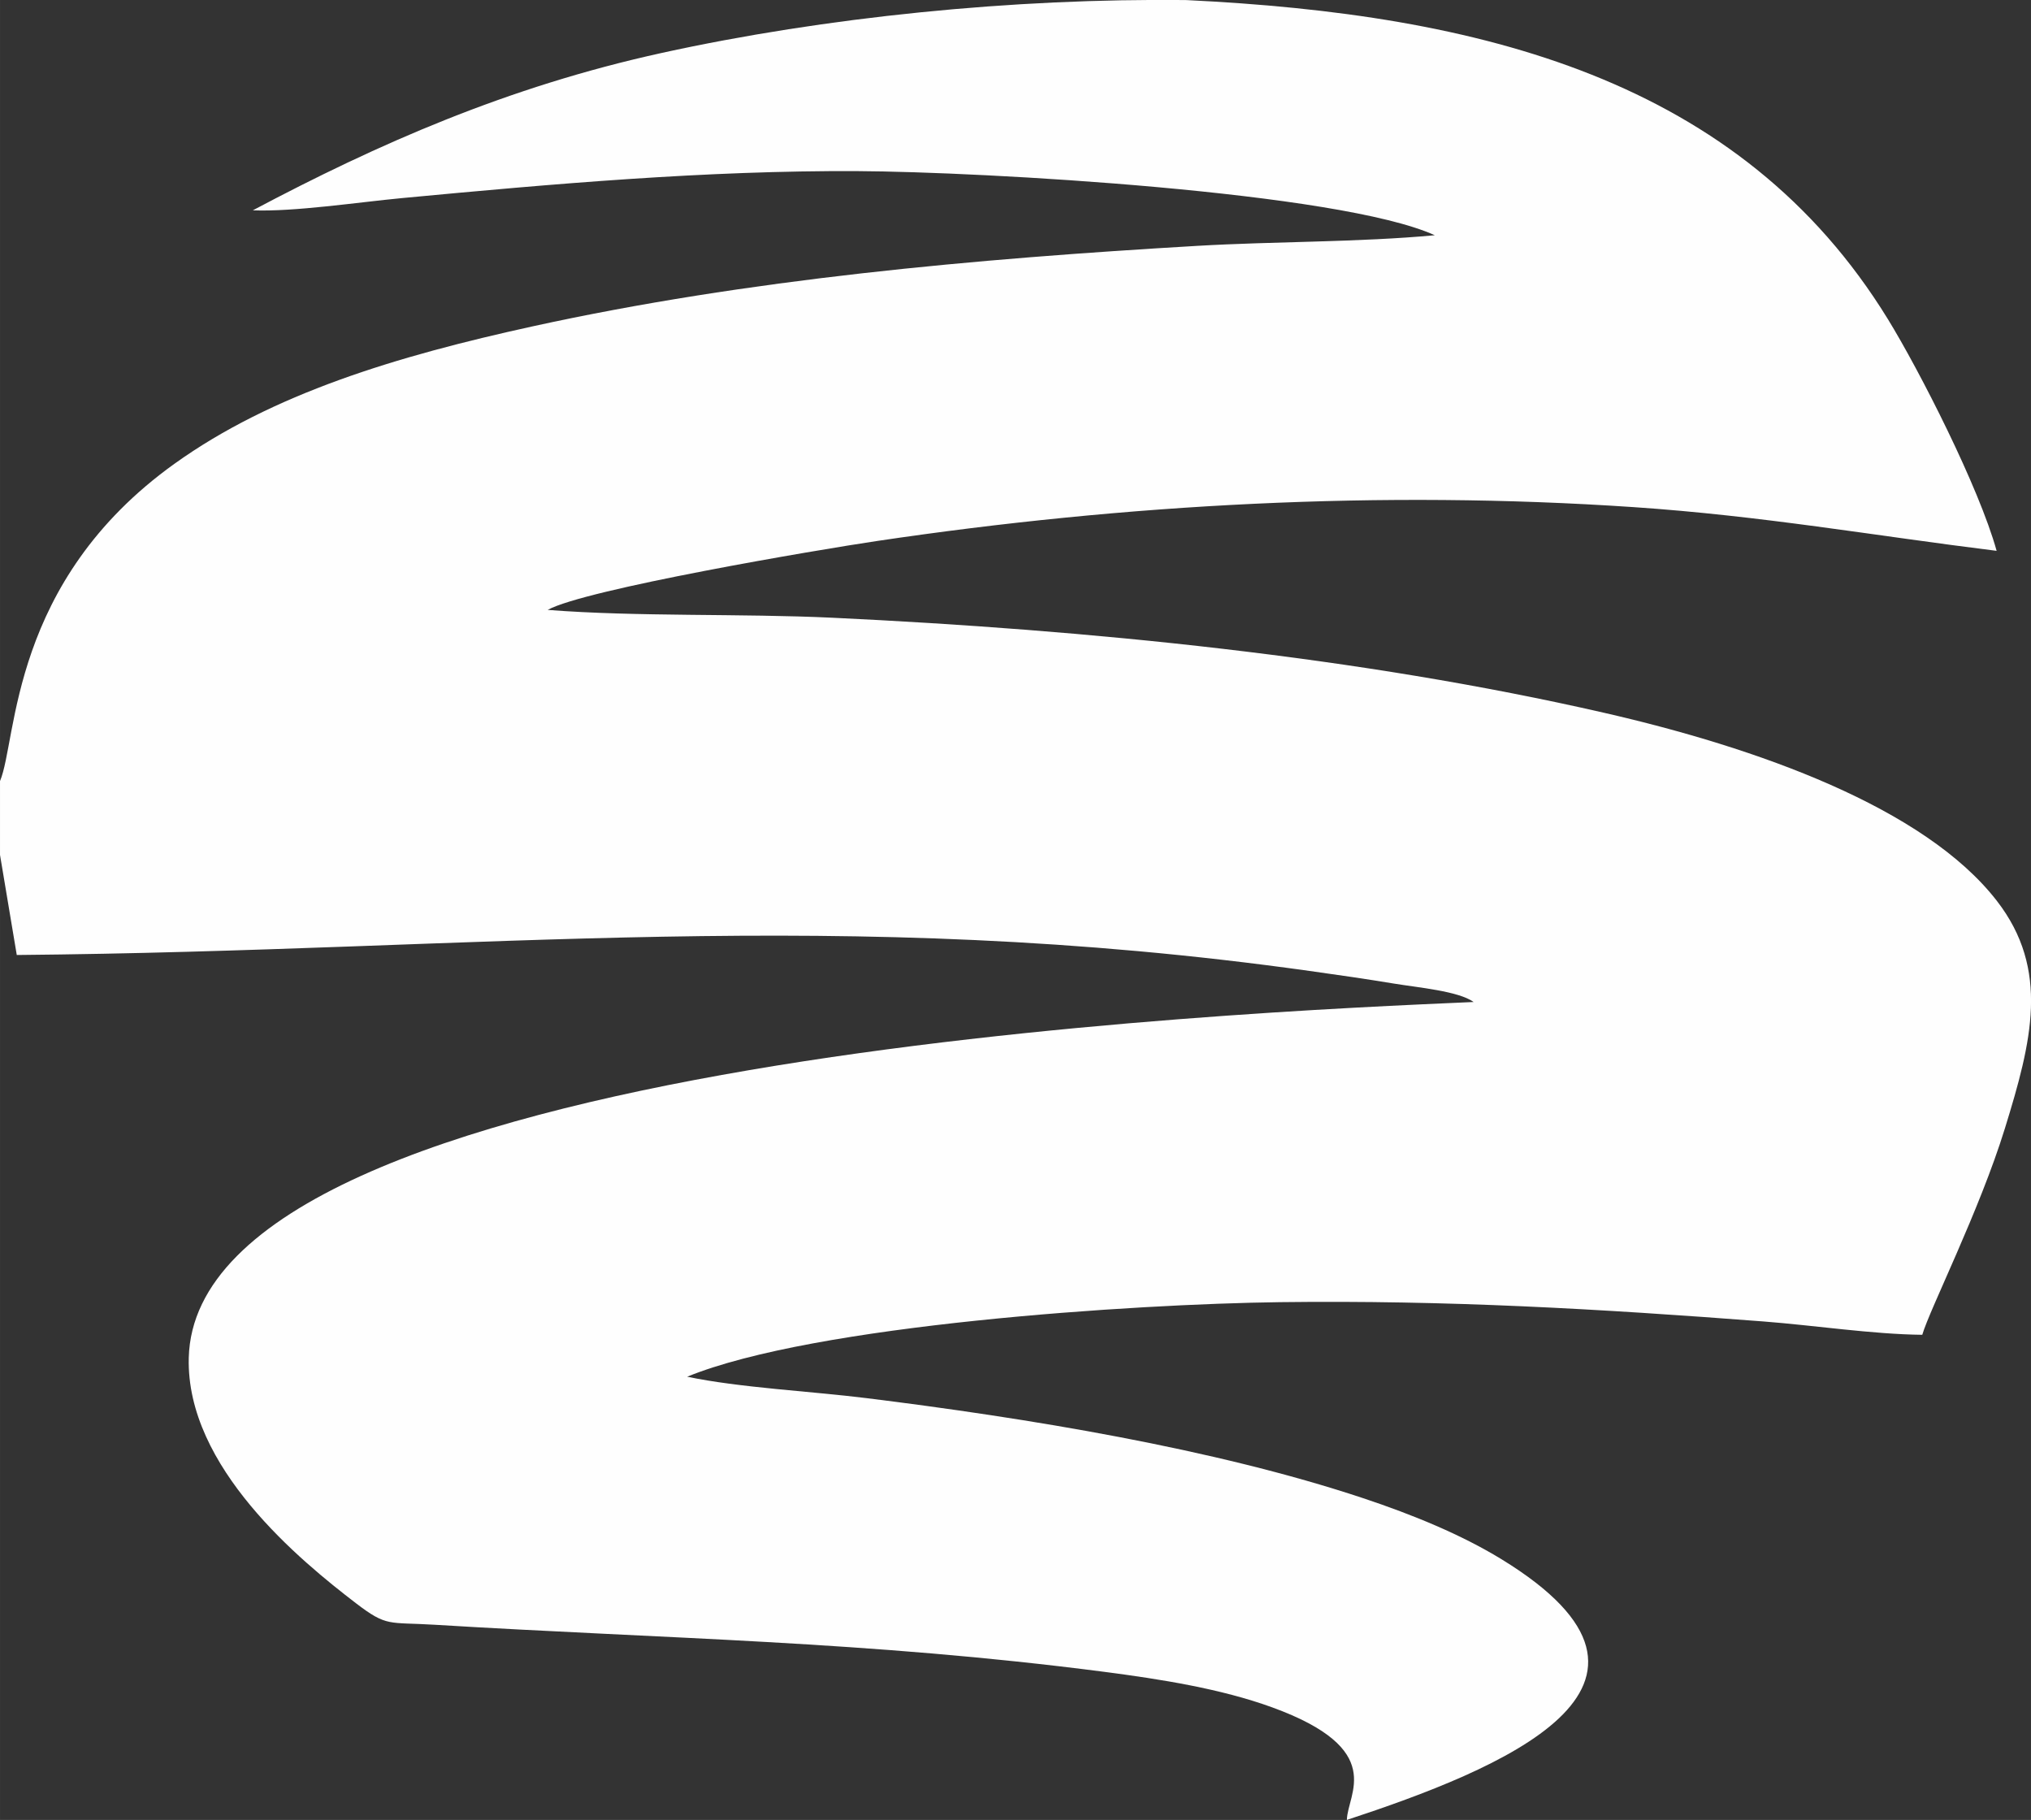
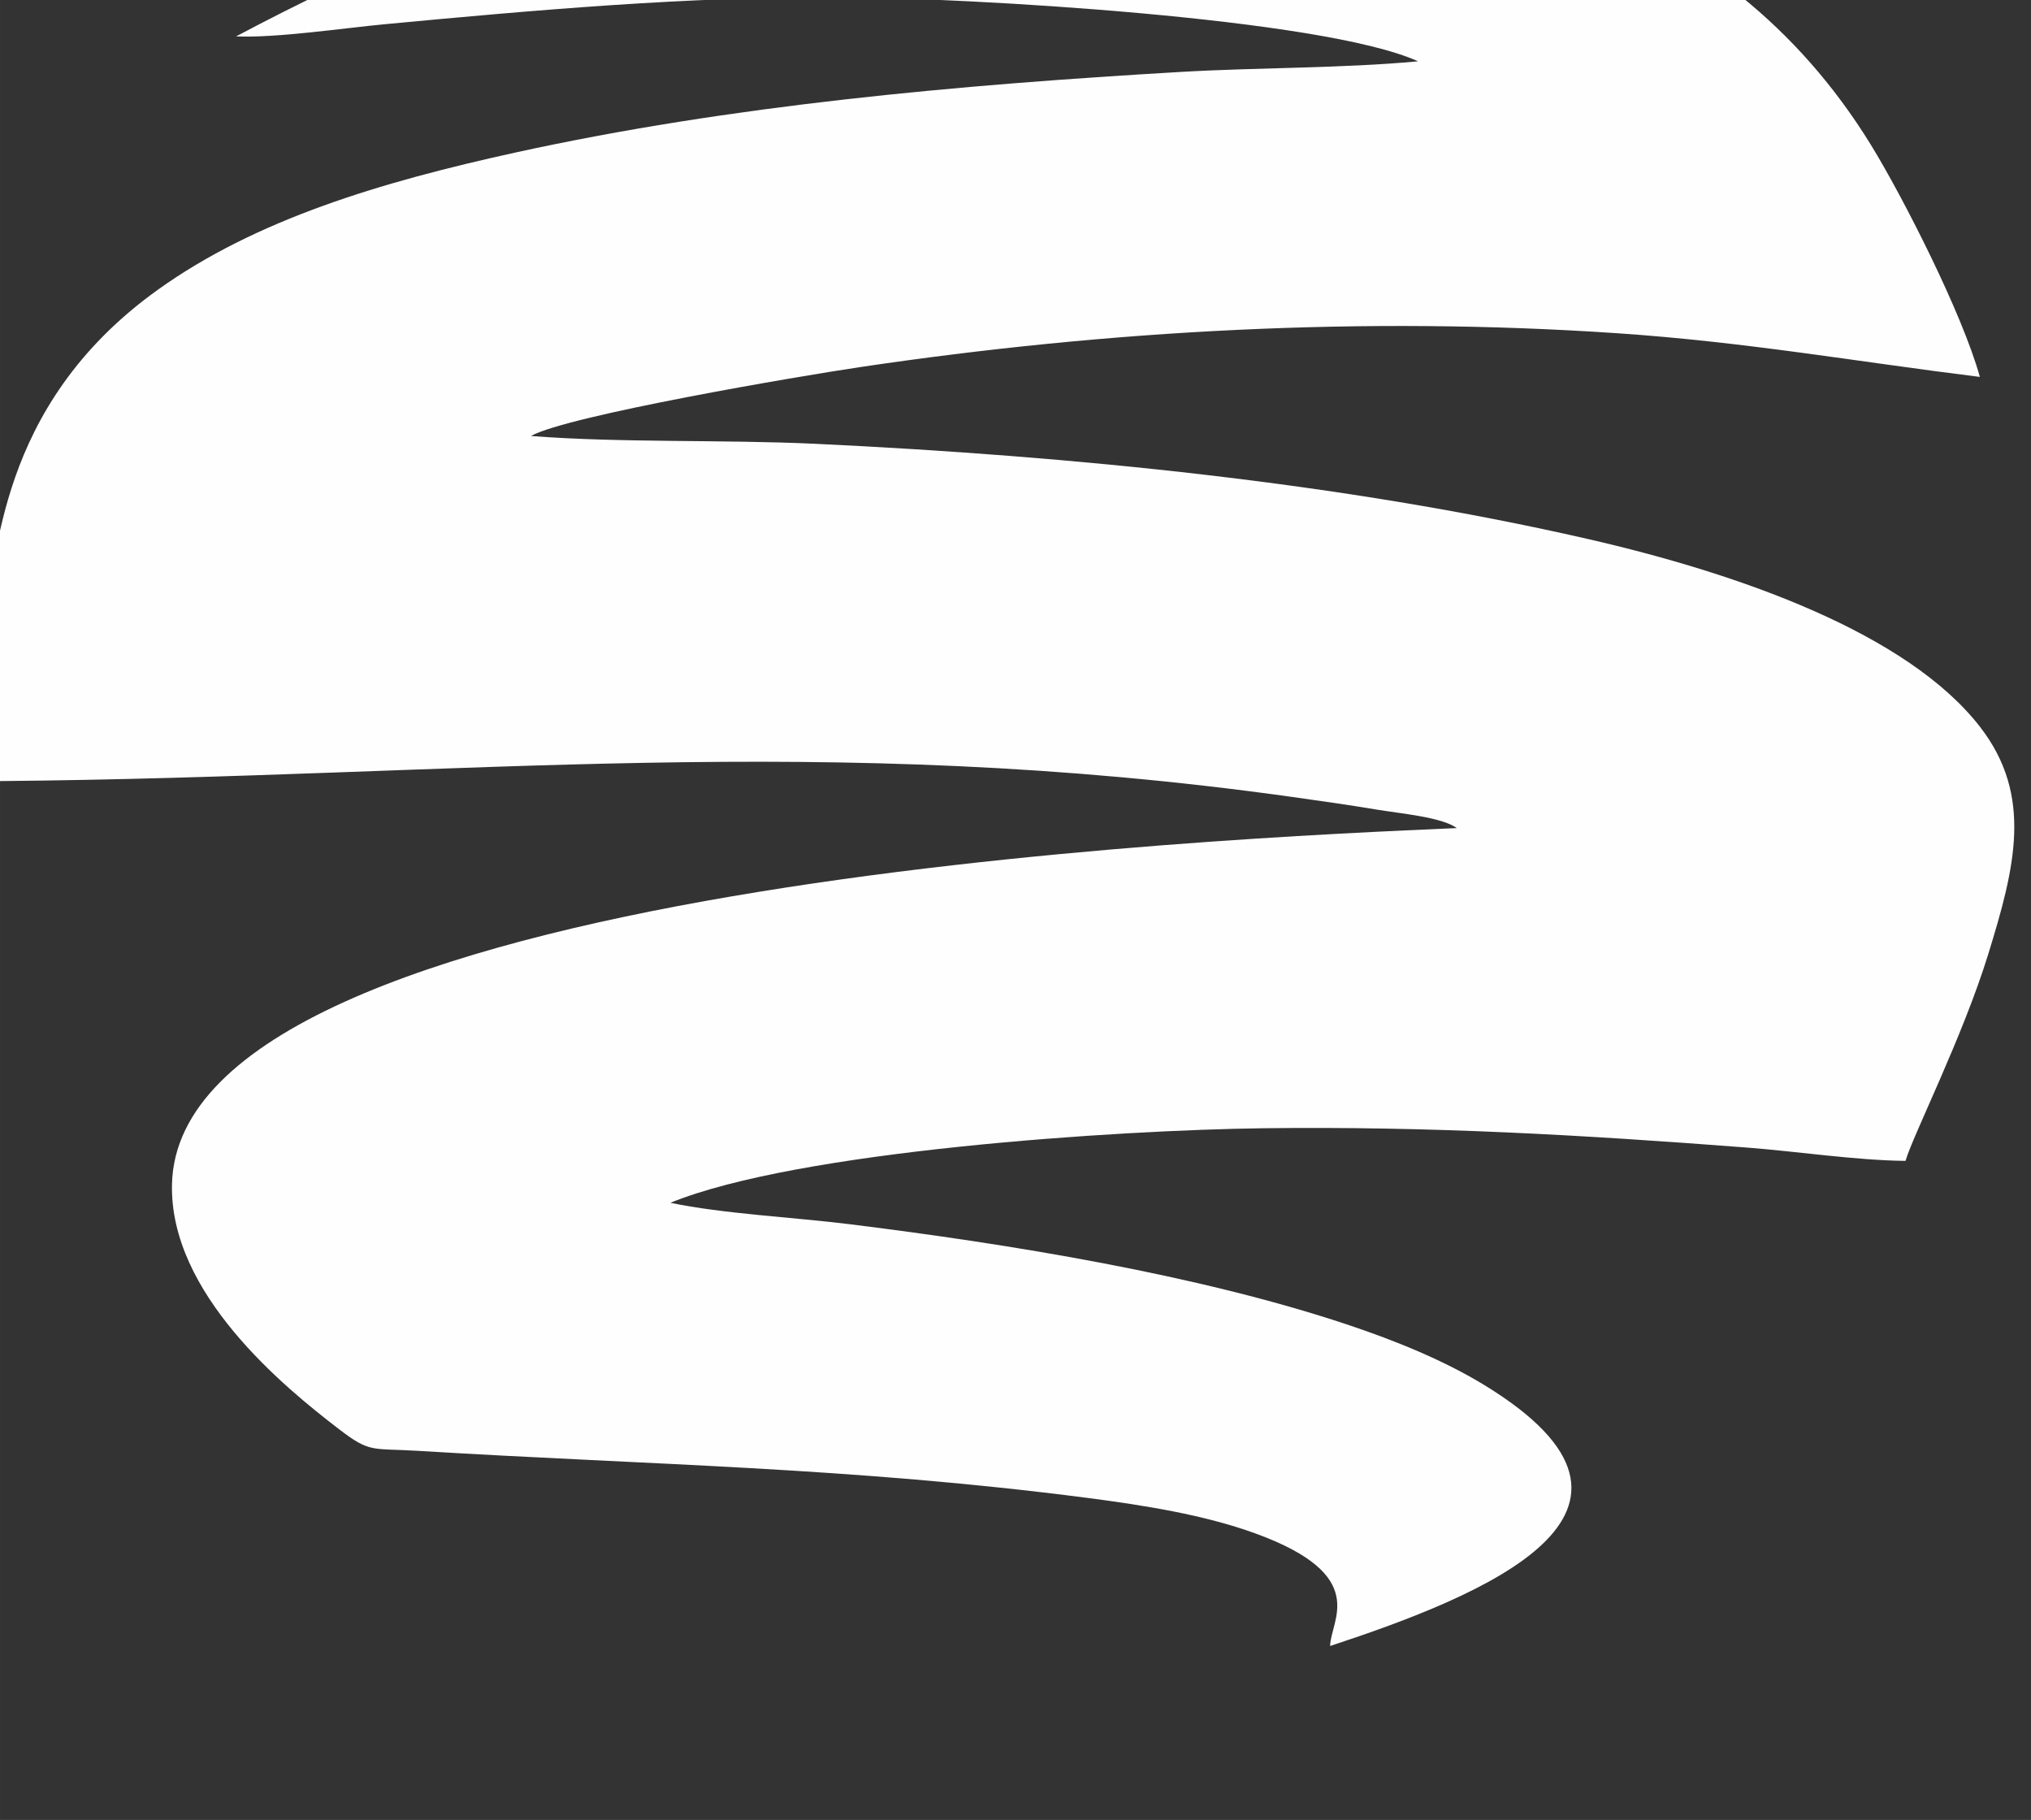
<svg xmlns="http://www.w3.org/2000/svg" xml:space="preserve" width="2.192in" height="1.964in" version="1.1" style="shape-rendering:geometricPrecision; text-rendering:geometricPrecision; image-rendering:optimizeQuality; fill-rule:evenodd; clip-rule:evenodd" viewBox="0 0 458.06 410.42">
  <rect x="0" y="0" width="458.06" height="410.42" fill="#333333" stroke="none" />
  <defs>
    <style type="text/css">
   
    .fil0 {fill:#FEFEFE}
   
  </style>
  </defs>
  <g id="Layer_x0020_1">
-     <path class="fil0" d="M-0 176.14l0 16.65 3.78 22.57c105.61,-0.94 185.58,-11.25 291.52,3.59 6.46,0.9 12.82,1.82 19.1,2.86 5.25,0.87 14.56,1.68 17.95,4.15 -51.15,2.26 -288.04,11.99 -289.78,80.24 -0.63,24.67 25.27,45.82 37.73,55.36 7.03,5.38 7.28,4.2 17.77,4.84 52.25,3.19 97.55,3.68 150.94,10.61 12.84,1.67 26.39,3.83 37.84,7.99 26.16,9.5 16.99,19.56 16.92,25.41 34.19,-11.27 81.66,-30.16 34.82,-58.82 -8.98,-5.49 -19.84,-9.97 -31.17,-13.74 -33.69,-11.21 -75.83,-18.07 -112.1,-22.57 -12.3,-1.53 -28.62,-2.35 -40.34,-4.82 28.79,-11.75 100.95,-16.4 133.69,-16.81 37.6,-0.47 71.89,1.5 109.03,4.35 11.39,0.87 24.62,2.89 35.84,3.01 1.67,-5.76 12.88,-27.89 18.66,-46.62 6,-19.44 10.2,-35.69 -1.84,-51.24 -16.35,-21.1 -54.06,-34.51 -88.63,-42.42 -55.29,-12.66 -116.22,-18.67 -173.88,-21.42 -20.83,-0.99 -44.06,-0.19 -64.33,-1.77 8.38,-4.65 60.78,-13.54 74.34,-15.55 56.12,-8.34 113.67,-11.47 170.55,-7.63 29.02,1.96 54.05,6.41 81.9,9.86 -3.96,-14.33 -17.44,-40.73 -24.53,-52.26 -33.32,-54.23 -92.03,-68.74 -158.19,-71.94 -39.03,-0.46 -81.6,3.86 -118.26,11.9 -34.96,7.67 -64.16,20.59 -92.31,35.51 9.19,0.38 23.92,-1.84 33.67,-2.76 33.97,-3.2 68.54,-6.25 102.67,-6.08 28.3,0.14 108.65,4.67 130.24,14.46 -17.11,1.59 -36.17,1.38 -53.51,2.39 -50.2,2.93 -101.45,7.52 -149.98,18.16 -30.68,6.73 -58.68,15.17 -80.73,30.96 -37.22,26.65 -35.45,62.21 -39.37,71.56z" />
+     <path class="fil0" d="M-0 176.14c105.61,-0.94 185.58,-11.25 291.52,3.59 6.46,0.9 12.82,1.82 19.1,2.86 5.25,0.87 14.56,1.68 17.95,4.15 -51.15,2.26 -288.04,11.99 -289.78,80.24 -0.63,24.67 25.27,45.82 37.73,55.36 7.03,5.38 7.28,4.2 17.77,4.84 52.25,3.19 97.55,3.68 150.94,10.61 12.84,1.67 26.39,3.83 37.84,7.99 26.16,9.5 16.99,19.56 16.92,25.41 34.19,-11.27 81.66,-30.16 34.82,-58.82 -8.98,-5.49 -19.84,-9.97 -31.17,-13.74 -33.69,-11.21 -75.83,-18.07 -112.1,-22.57 -12.3,-1.53 -28.62,-2.35 -40.34,-4.82 28.79,-11.75 100.95,-16.4 133.69,-16.81 37.6,-0.47 71.89,1.5 109.03,4.35 11.39,0.87 24.62,2.89 35.84,3.01 1.67,-5.76 12.88,-27.89 18.66,-46.62 6,-19.44 10.2,-35.69 -1.84,-51.24 -16.35,-21.1 -54.06,-34.51 -88.63,-42.42 -55.29,-12.66 -116.22,-18.67 -173.88,-21.42 -20.83,-0.99 -44.06,-0.19 -64.33,-1.77 8.38,-4.65 60.78,-13.54 74.34,-15.55 56.12,-8.34 113.67,-11.47 170.55,-7.63 29.02,1.96 54.05,6.41 81.9,9.86 -3.96,-14.33 -17.44,-40.73 -24.53,-52.26 -33.32,-54.23 -92.03,-68.74 -158.19,-71.94 -39.03,-0.46 -81.6,3.86 -118.26,11.9 -34.96,7.67 -64.16,20.59 -92.31,35.51 9.19,0.38 23.92,-1.84 33.67,-2.76 33.97,-3.2 68.54,-6.25 102.67,-6.08 28.3,0.14 108.65,4.67 130.24,14.46 -17.11,1.59 -36.17,1.38 -53.51,2.39 -50.2,2.93 -101.45,7.52 -149.98,18.16 -30.68,6.73 -58.68,15.17 -80.73,30.96 -37.22,26.65 -35.45,62.21 -39.37,71.56z" />
  </g>
</svg>